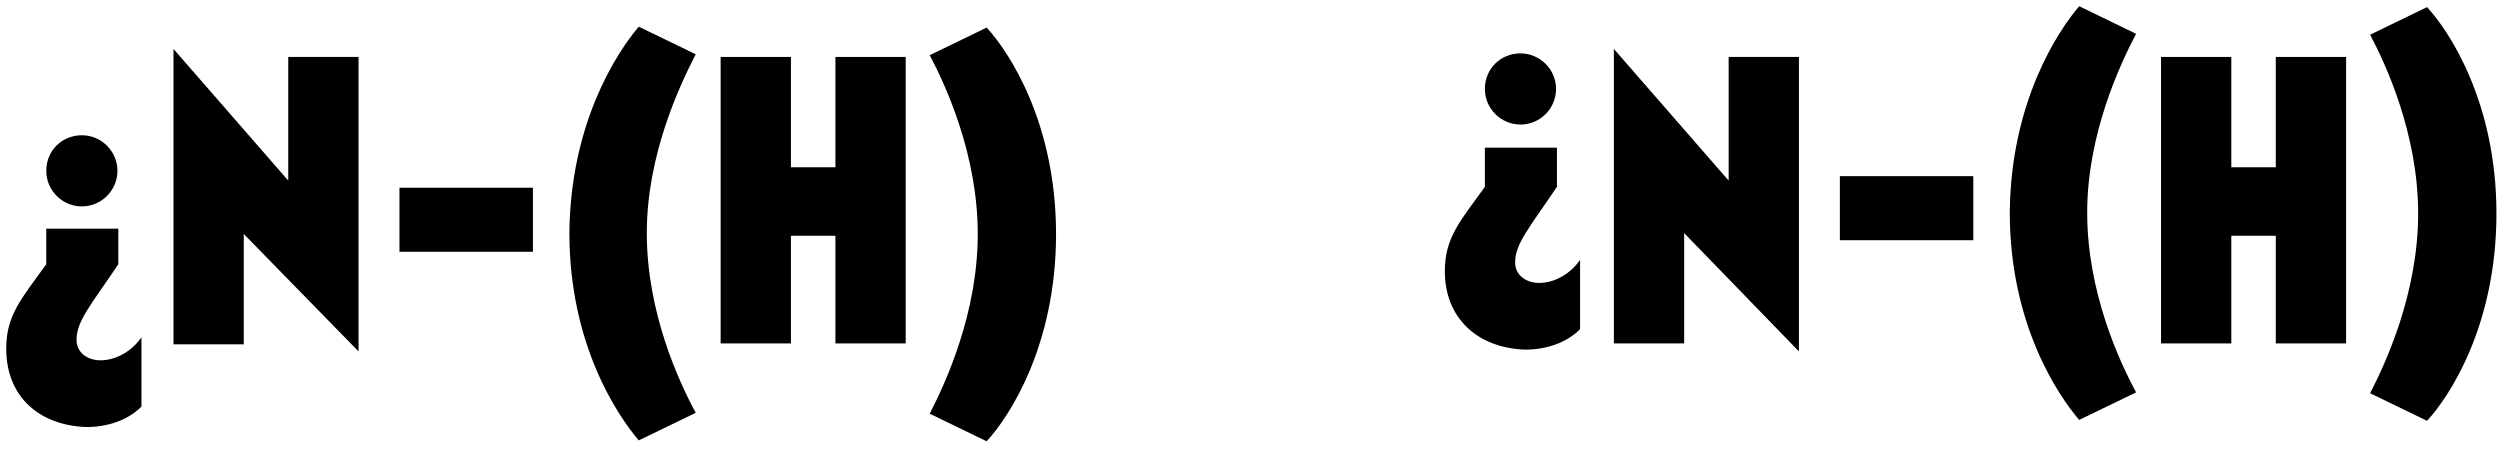
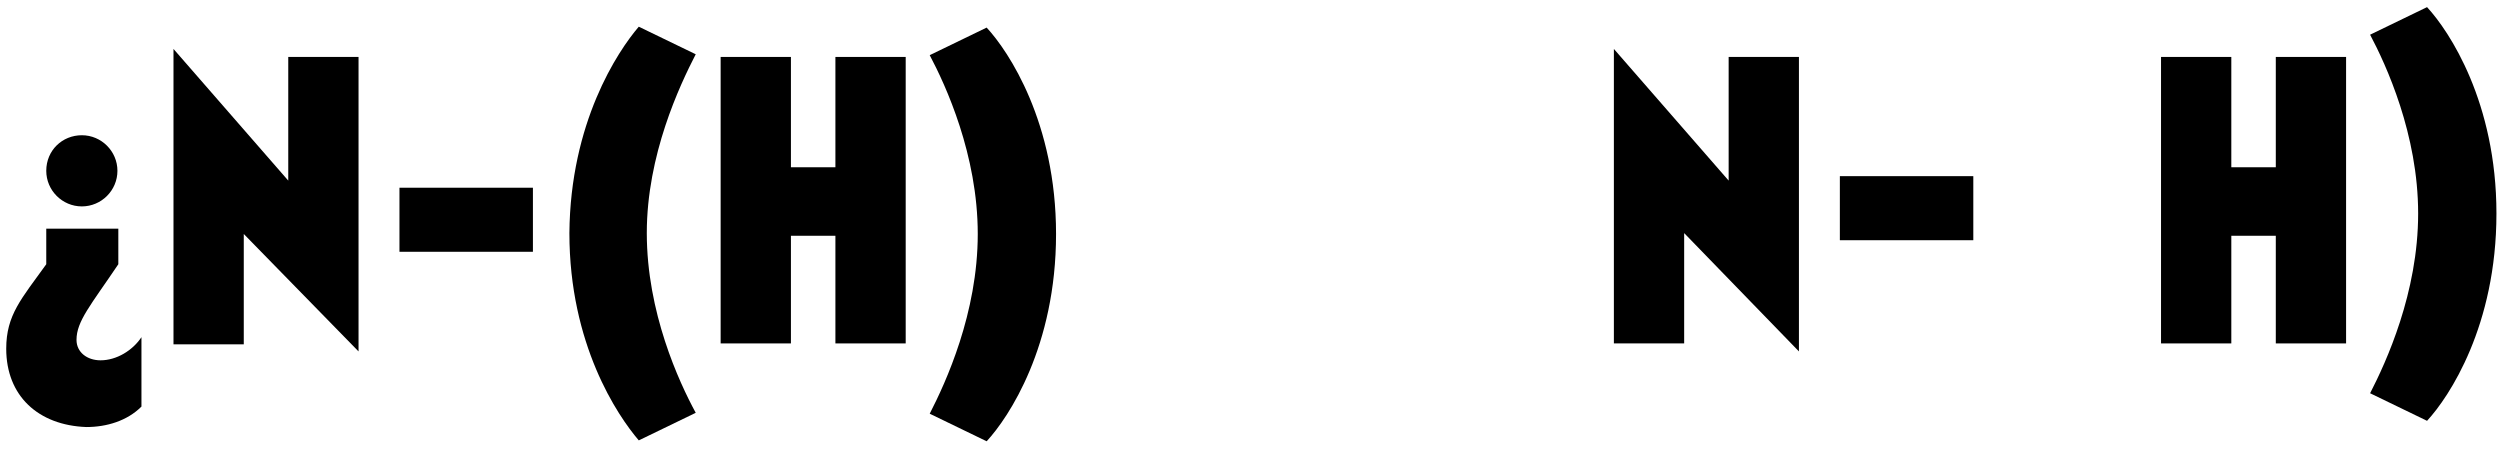
<svg xmlns="http://www.w3.org/2000/svg" id="Layer_1" x="0px" y="0px" viewBox="0 0 281 50.5" style="enable-background:new 0 0 281 50.5;" xml:space="preserve">
  <g>
    <g>
      <path d="M0.7,39.2c0-3.8,1.7-5.6,4.5-9.5v-4h8.1v4c-3.1,4.6-4.7,6.4-4.7,8.5c0,1.4,1.2,2.3,2.7,2.3c1.8,0,3.6-1.1,4.6-2.6v7.8 c-1.6,1.6-3.9,2.3-6.2,2.3C4.3,47.8,0.7,44.5,0.7,39.2z M5.2,19.2c0-2.3,1.8-4,4-4s4,1.8,4,4c0,2.2-1.8,4-4,4S5.2,21.4,5.2,19.2z" />
      <path d="M40.3,6.4v33.1L27.4,26.3v12.4h-7.9V5.5l12.9,14.8V6.4H40.3z" />
      <path d="M59.9,28.3h-15v-7.2h15V28.3z" />
      <path d="M71.8,3l6.4,3.1c-1.8,3.5-5.5,11.3-5.5,20.1c0,8.9,3.6,16.7,5.5,20.2l-6.4,3.1c-2.4-2.8-7.8-10.8-7.8-23.3 C64.1,13.8,69.4,5.8,71.8,3z" />
      <path d="M101.8,6.4v32.2h-7.9V26.5h-5v12.1H81V6.4h7.9v12.4h5V6.4H101.8z" />
      <path d="M118.7,26.3c0,12.6-5.3,20.6-7.8,23.3l-6.4-3.1c1.8-3.5,5.4-11.3,5.4-20.2c0-8.9-3.6-16.7-5.4-20.1l6.4-3.1 C113.4,5.8,118.7,13.8,118.7,26.3z" />
    </g>
  </g>
  <g>
    <g>
-       <path d="M162.4,30.5c0-3.8,1.7-5.6,4.5-9.5v-4.4h8.1v4.4c-3.1,4.6-4.7,6.4-4.7,8.5c0,1.4,1.2,2.3,2.7,2.3c1.8,0,3.6-1.1,4.6-2.6 v7.8c-1.6,1.6-3.9,2.3-6.2,2.3C166,39.1,162.4,35.7,162.4,30.5z M166.9,10c0-2.3,1.8-4,4-4c2.2,0,4,1.8,4,4c0,2.2-1.8,4-4,4 C168.7,14,166.9,12.2,166.9,10z" />
      <path d="M202.2,6.4v33.1l-12.9-13.3v12.4h-7.9V5.5l12.9,14.8V6.4H202.2z" />
      <path d="M221.8,27h-15v-7.2h15V27z" />
-       <path d="M233.7,0.7l6.4,3.1c-1.8,3.4-5.5,11.3-5.5,20.1c0,8.9,3.6,16.7,5.5,20.2l-6.4,3.1c-2.4-2.8-7.8-10.8-7.8-23.3 C226,11.5,231.3,3.5,233.7,0.7z" />
      <path d="M263.7,6.4v32.2h-7.9V26.5h-5v12.1h-7.9V6.4h7.9v12.4h5V6.4H263.7z" />
      <path d="M280.6,24c0,12.6-5.3,20.6-7.8,23.3l-6.4-3.1c1.8-3.5,5.4-11.3,5.4-20.2c0-8.9-3.6-16.7-5.4-20.1l6.4-3.1 C275.3,3.5,280.6,11.5,280.6,24z" />
    </g>
  </g>
</svg>